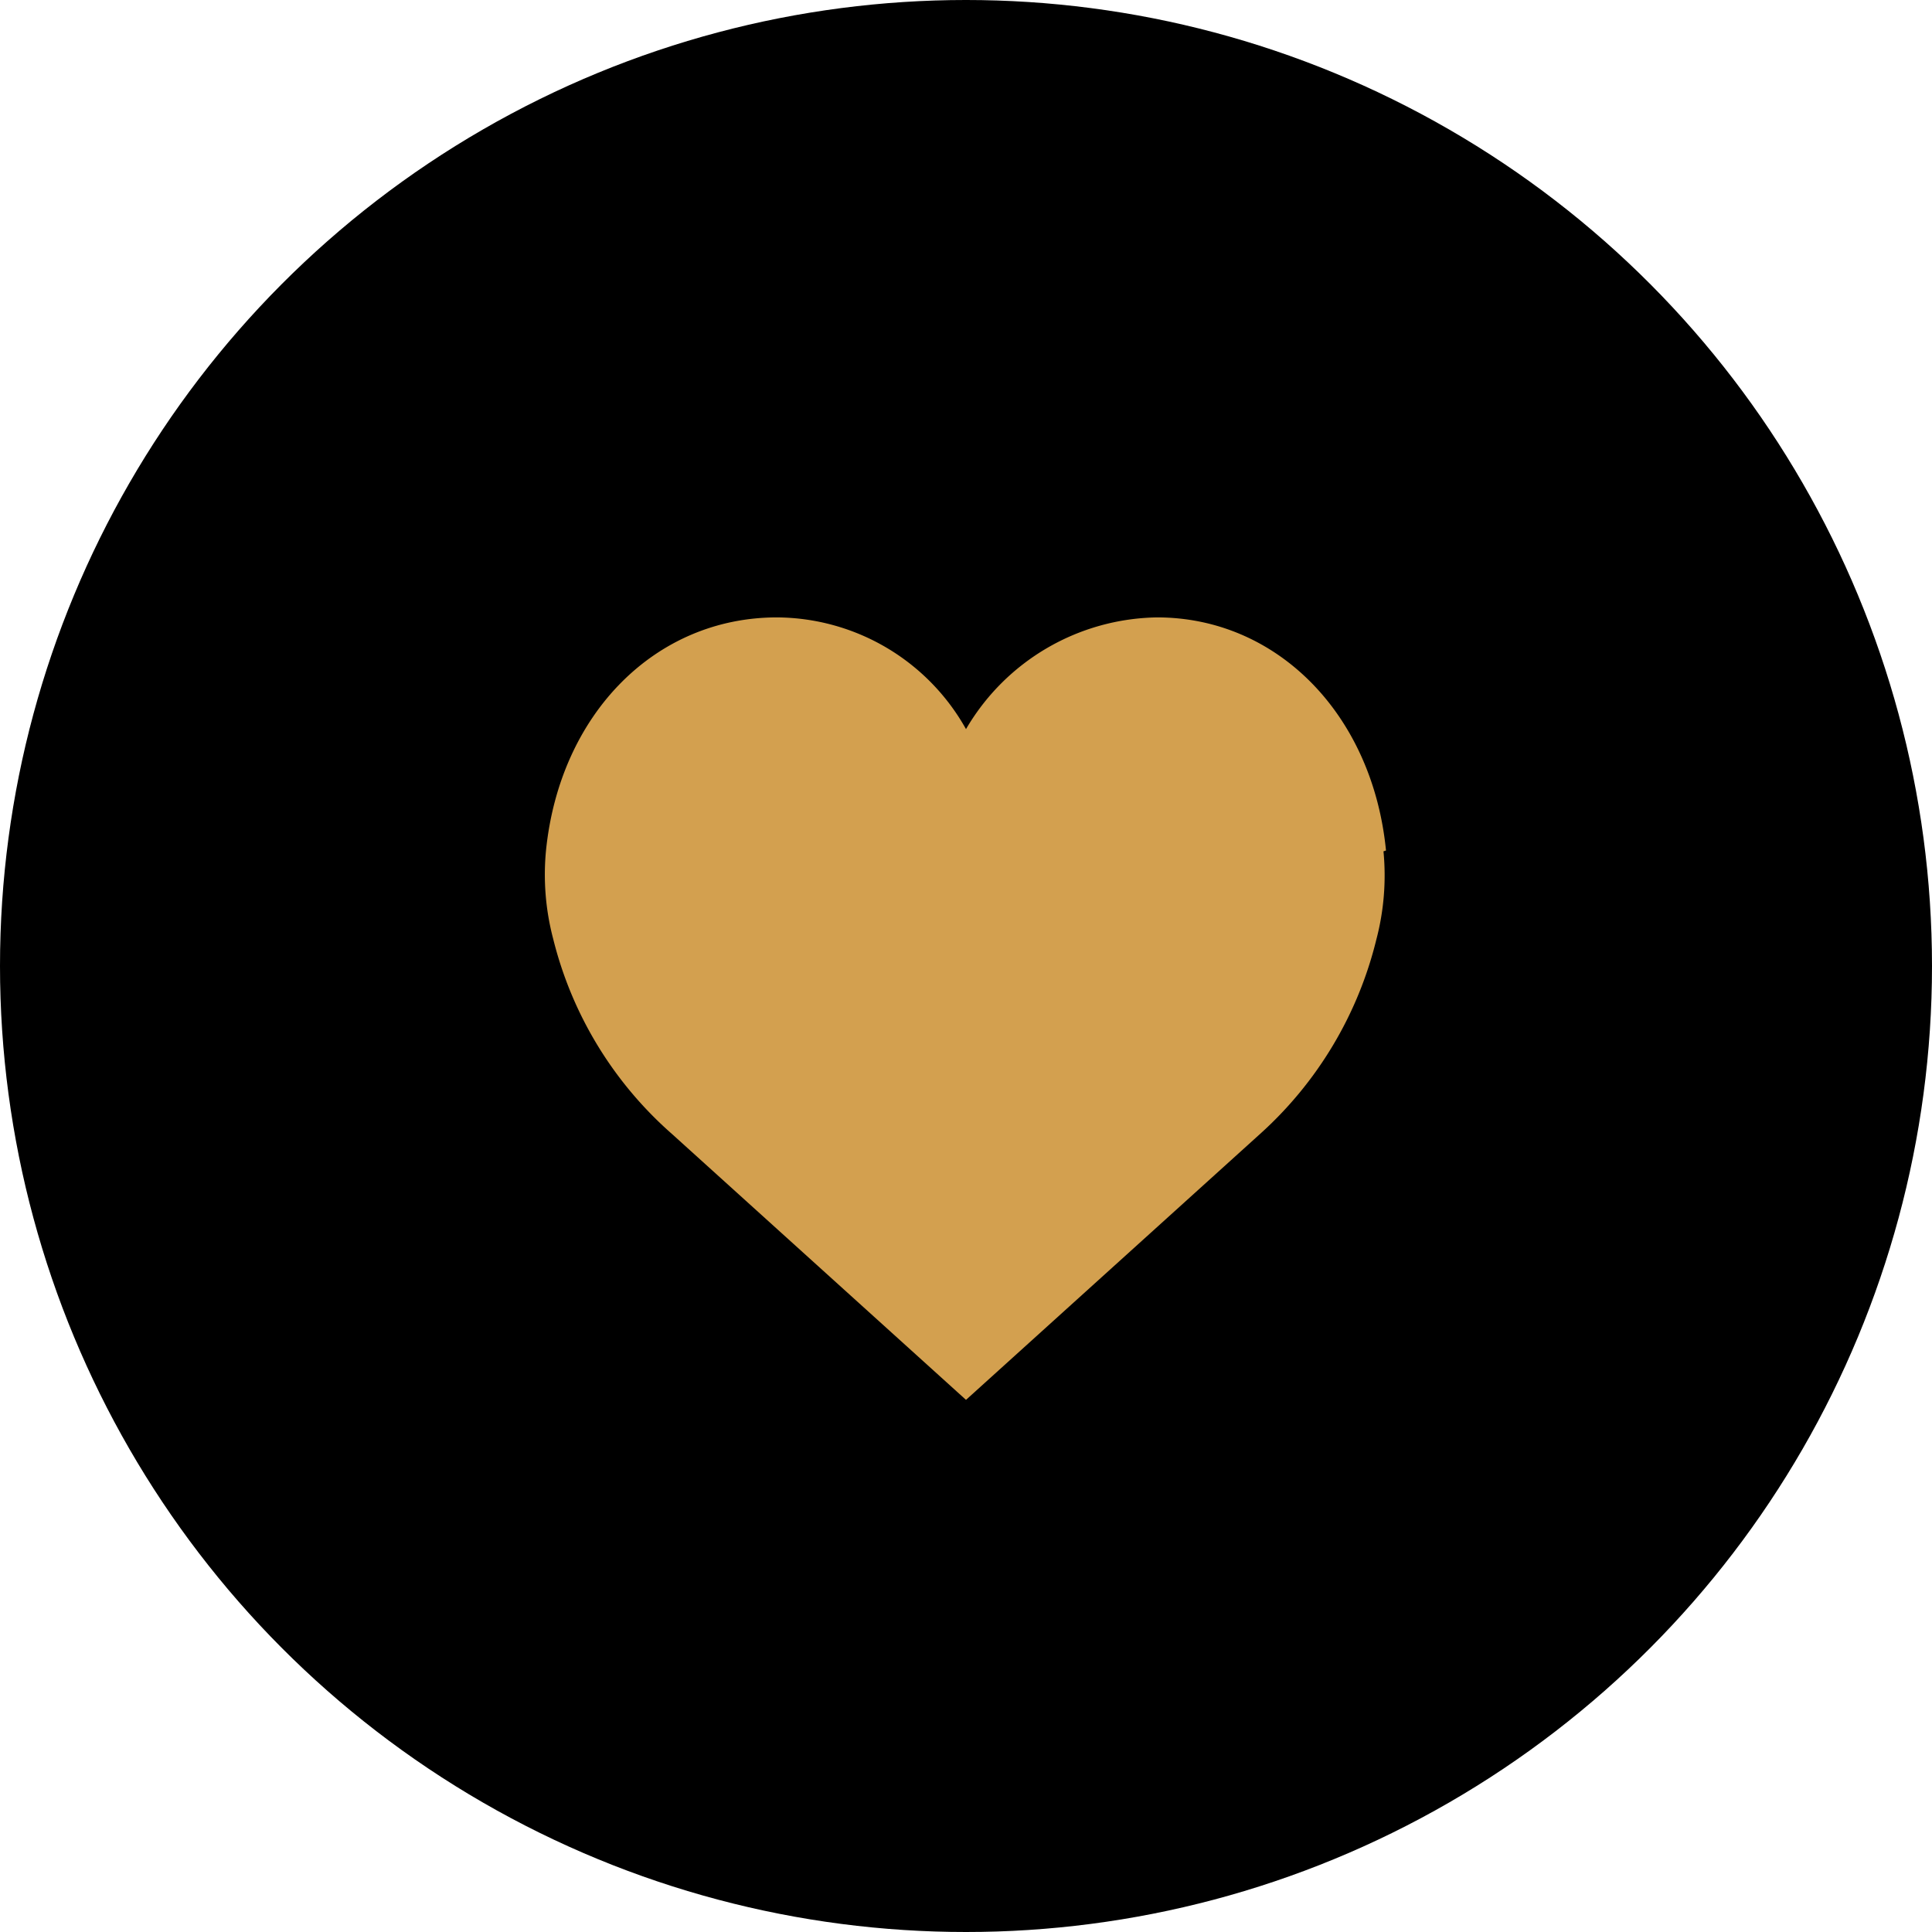
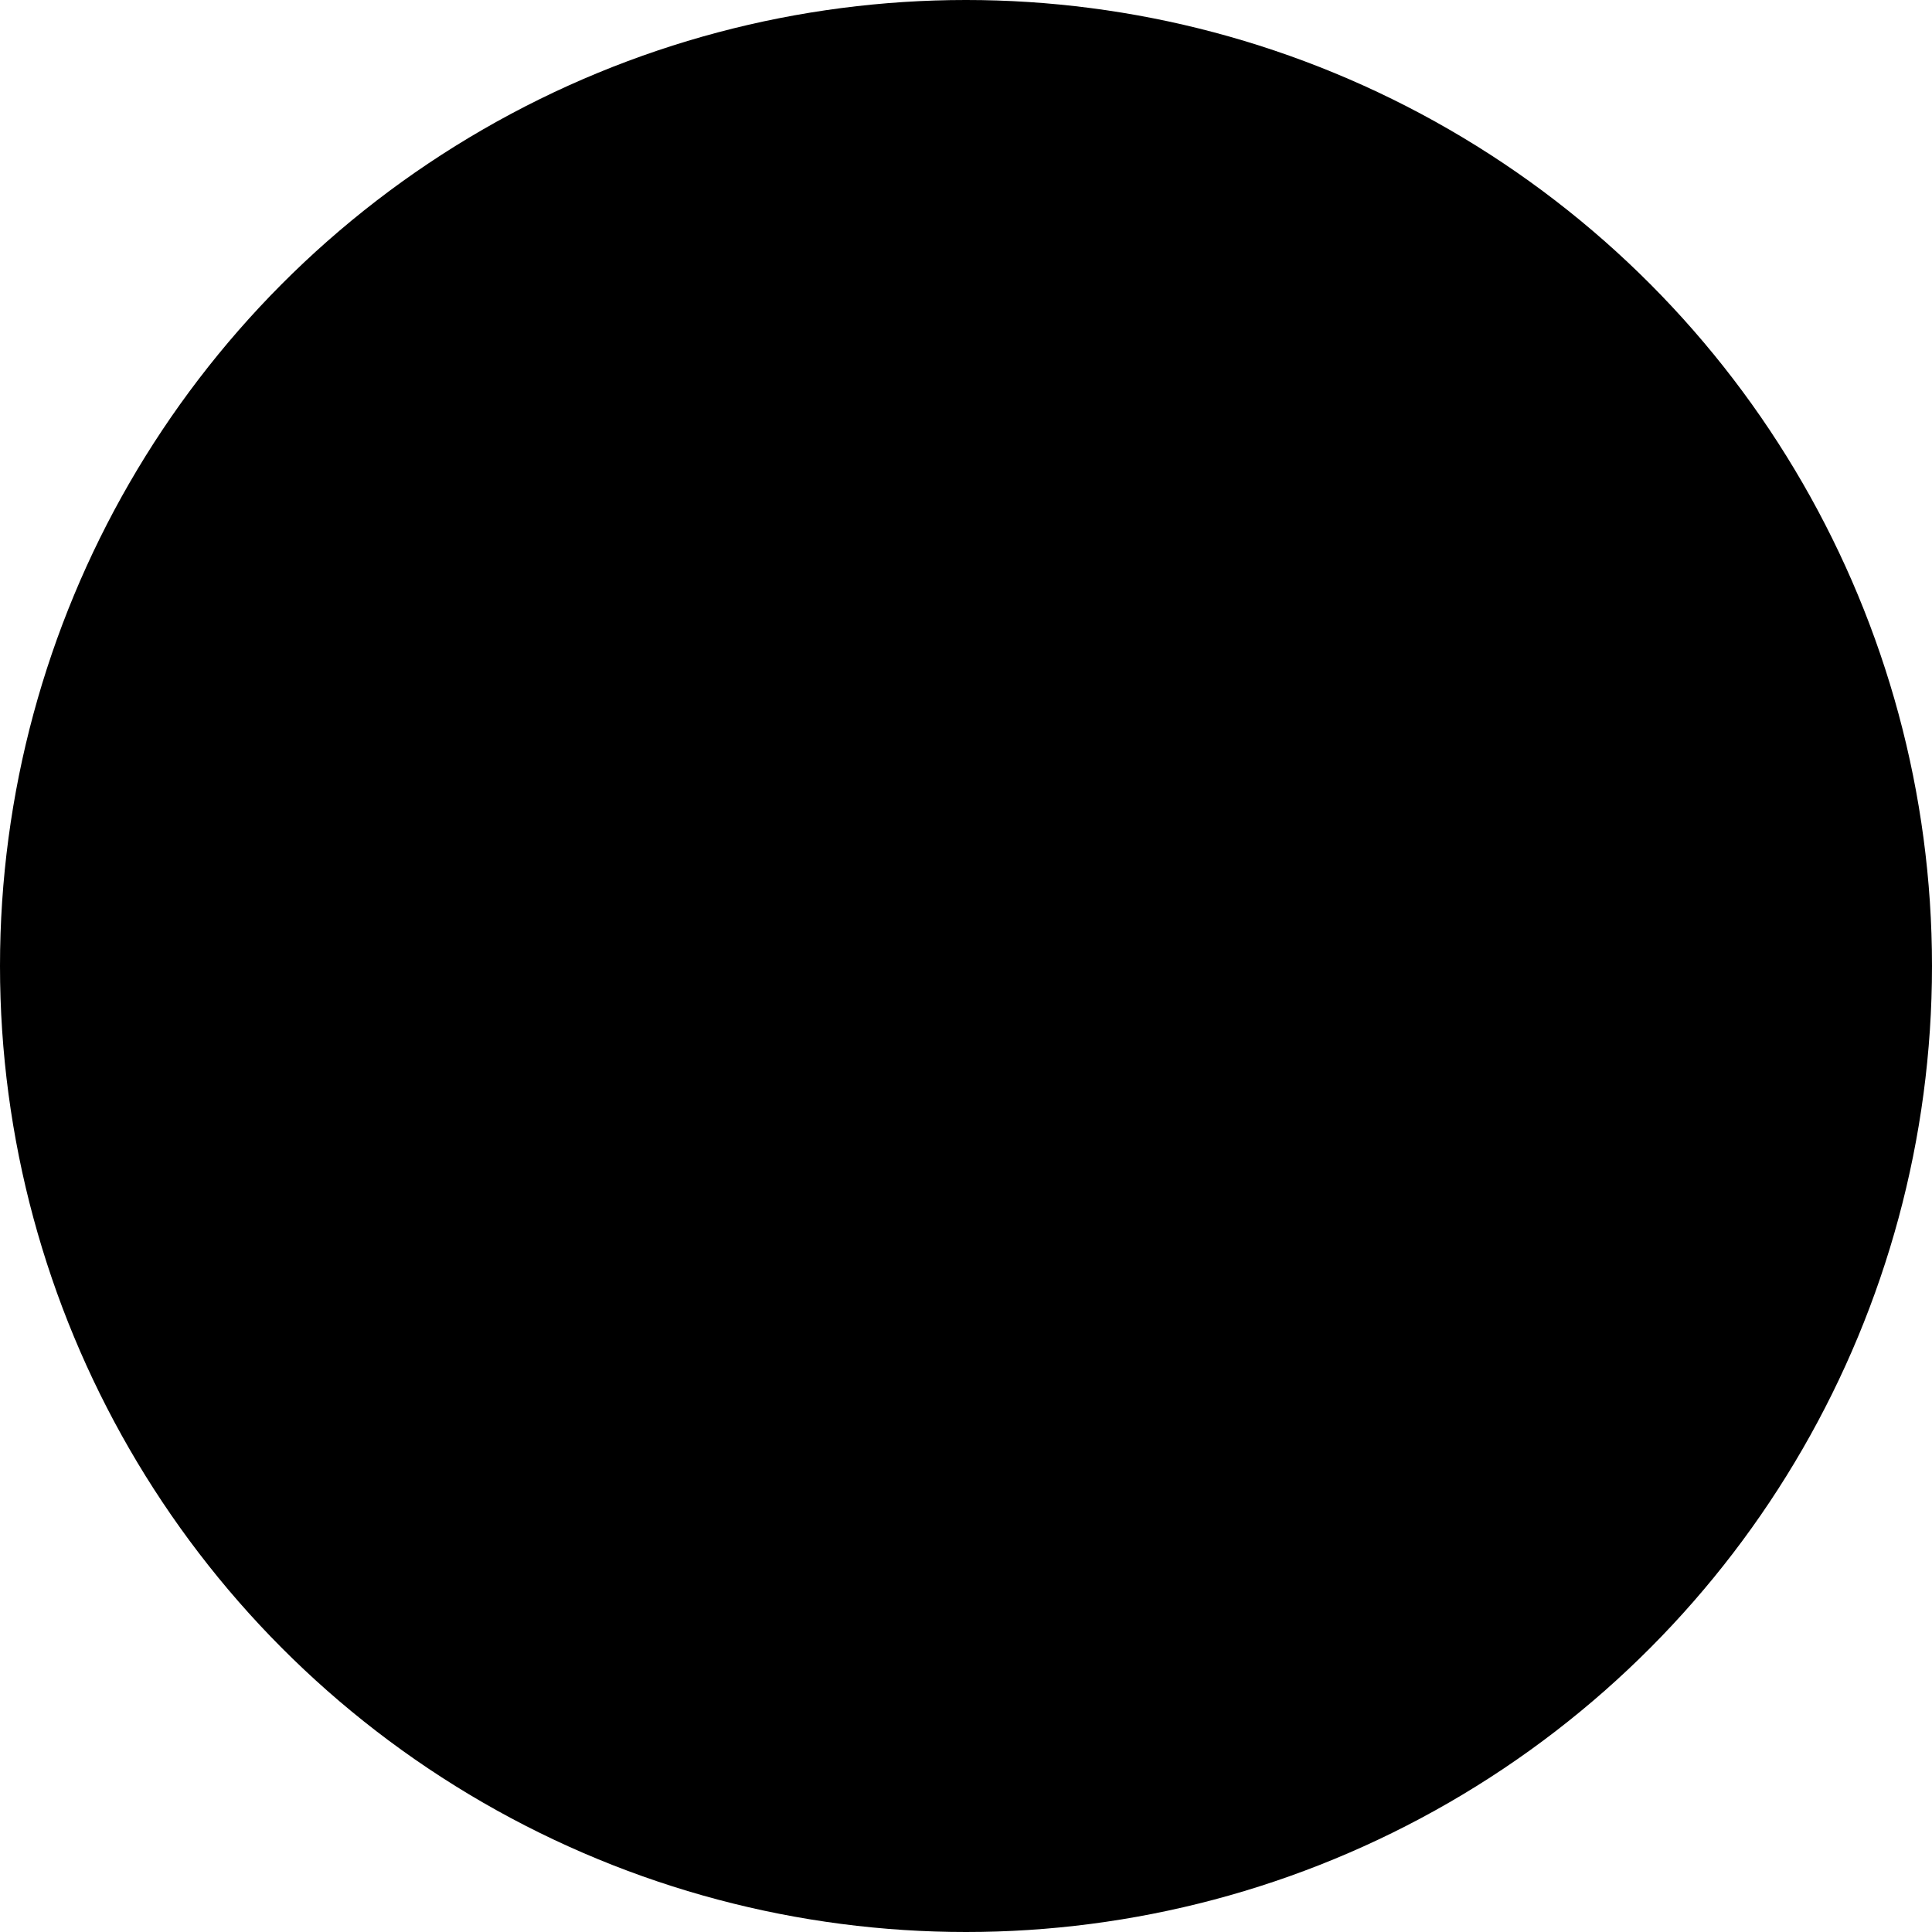
<svg xmlns="http://www.w3.org/2000/svg" viewBox="0 0 46 46">
  <title>icon-my</title>
  <g id="レイヤー_2" data-name="レイヤー 2">
    <g id="レイヤー_1-2" data-name="レイヤー 1">
      <circle cx="23" cy="23" r="23" />
-       <path d="M33,20.25C32.68,17,30.4,14.7,27.55,14.7A5.36,5.36,0,0,0,23,17.36a5.19,5.19,0,0,0-4.5-2.66C15.6,14.7,13.33,17,13,20.25a6,6,0,0,0,.17,2.1A9.09,9.09,0,0,0,16,27l7,6.33L30,27a9.15,9.15,0,0,0,2.77-4.63,6,6,0,0,0,.17-2.1Z" style="fill:#d3a04f" />
    </g>
  </g>
</svg>